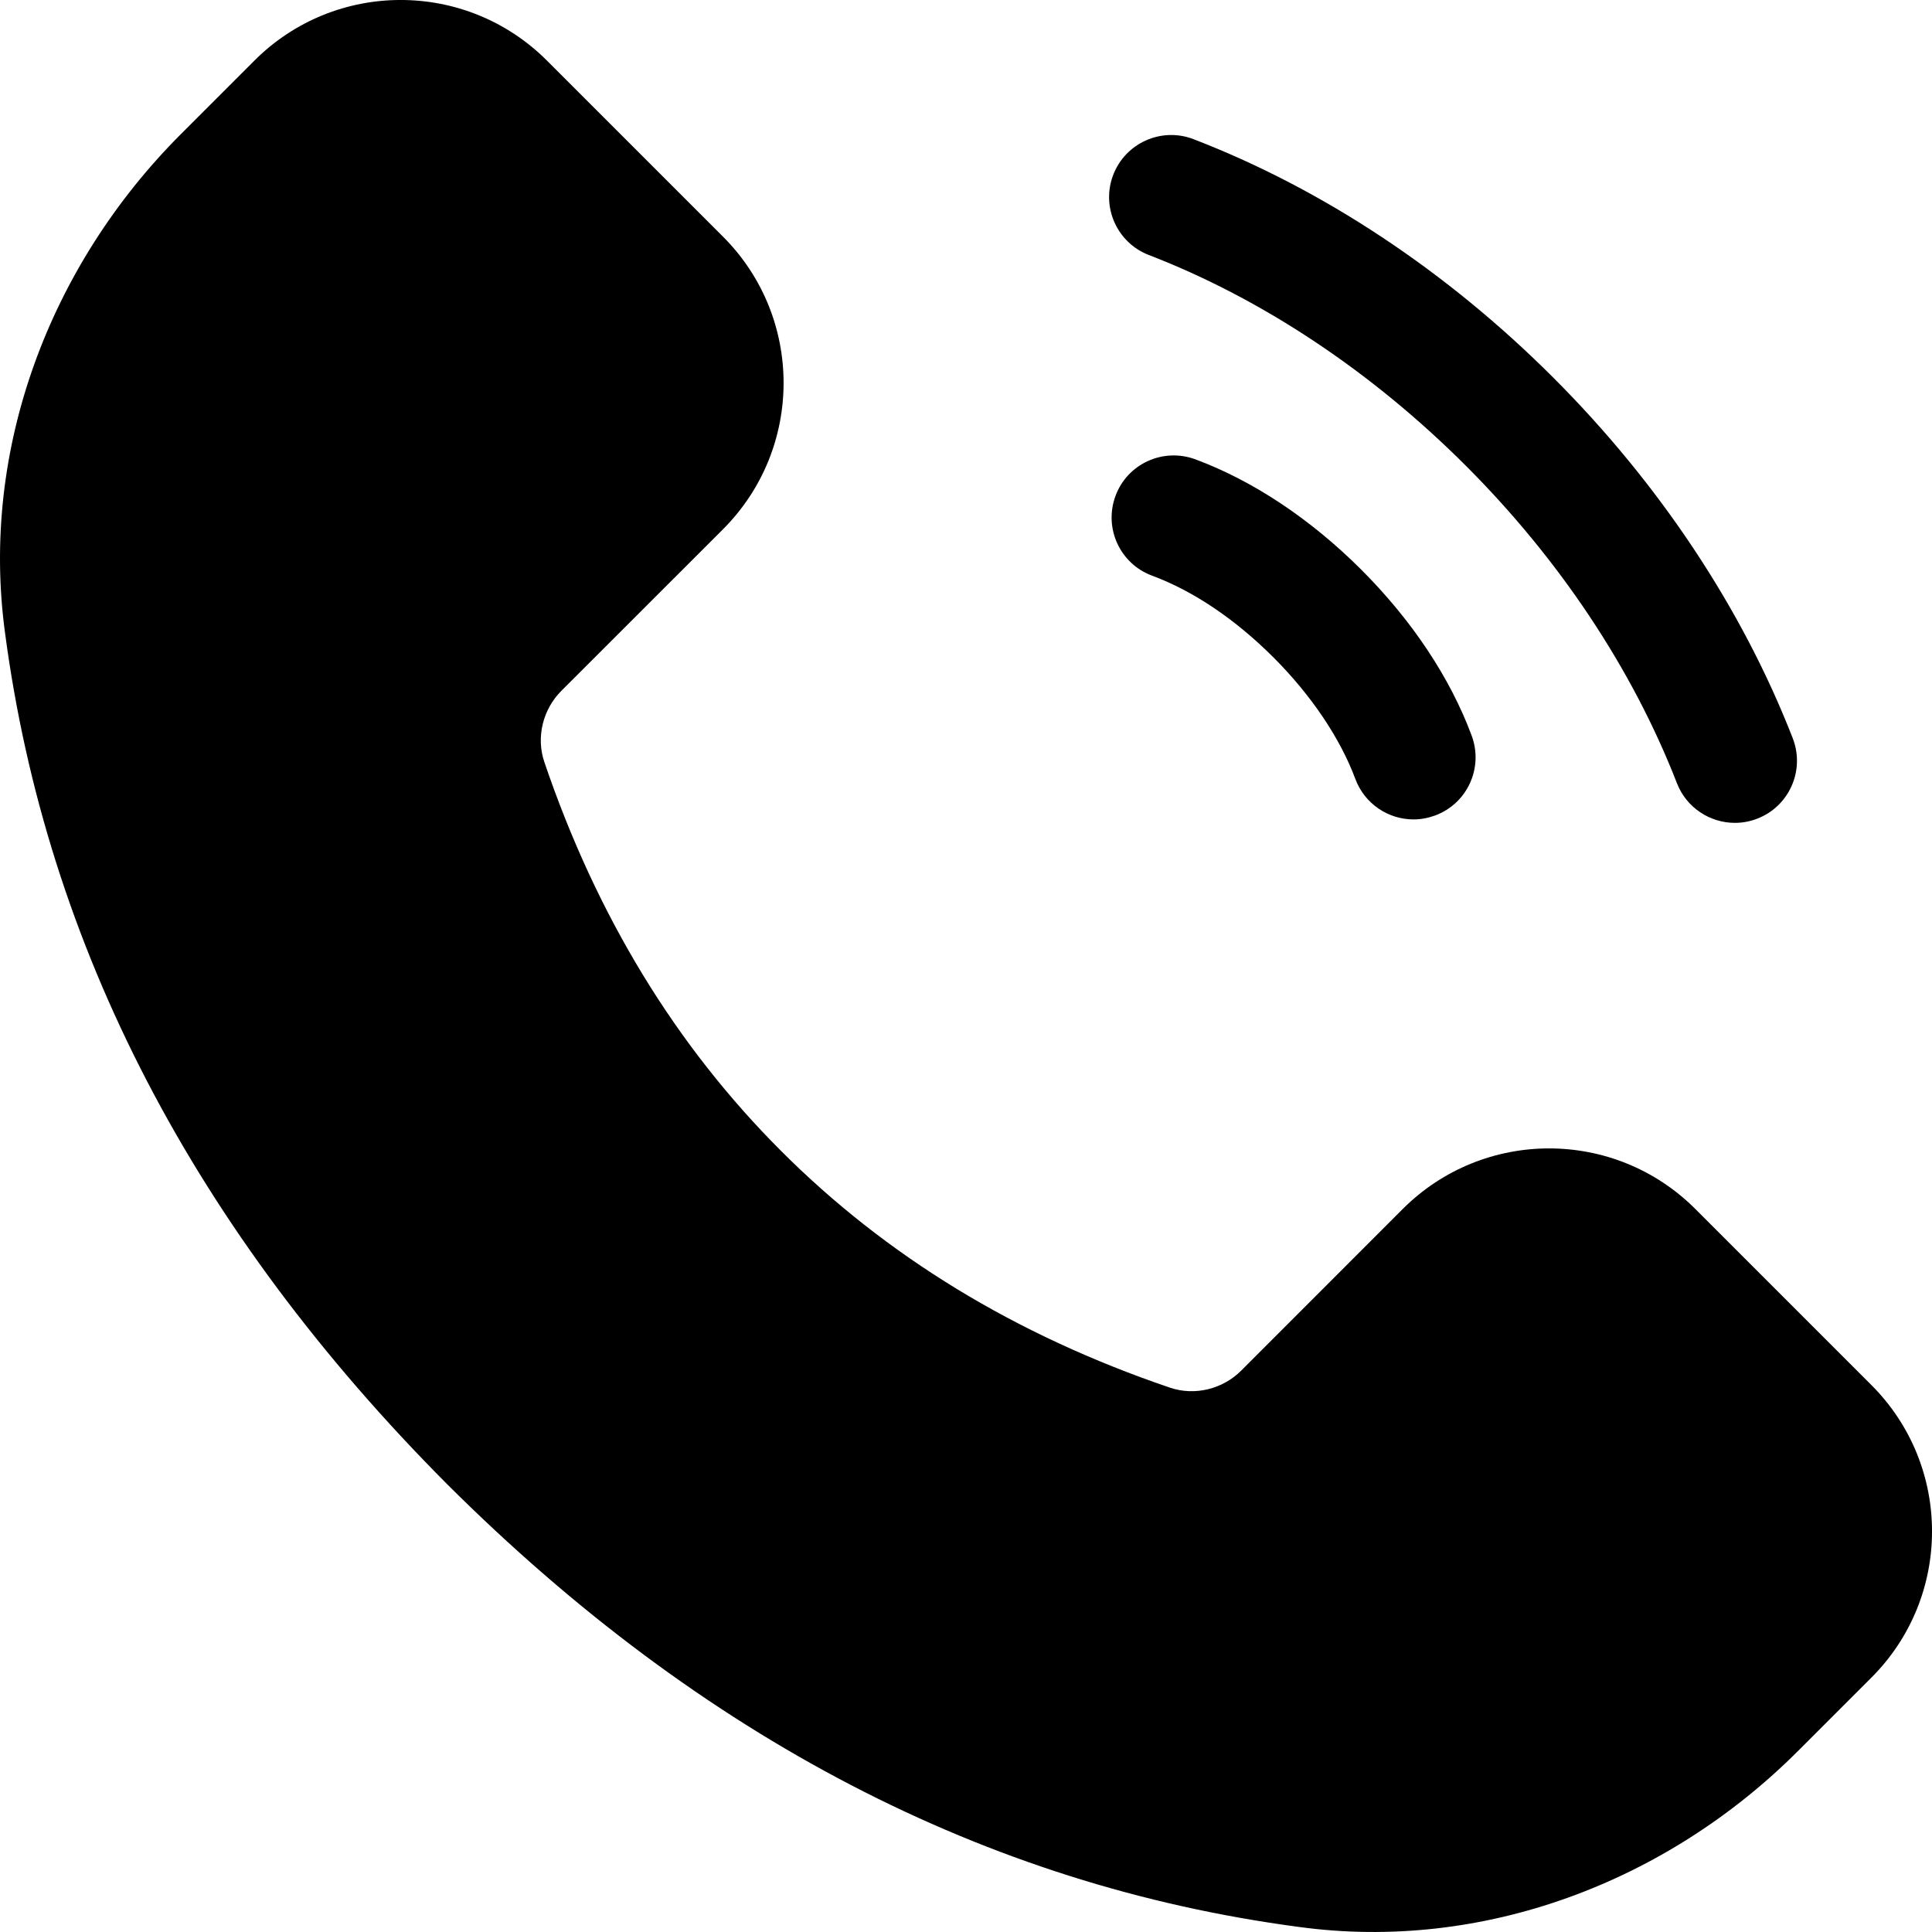
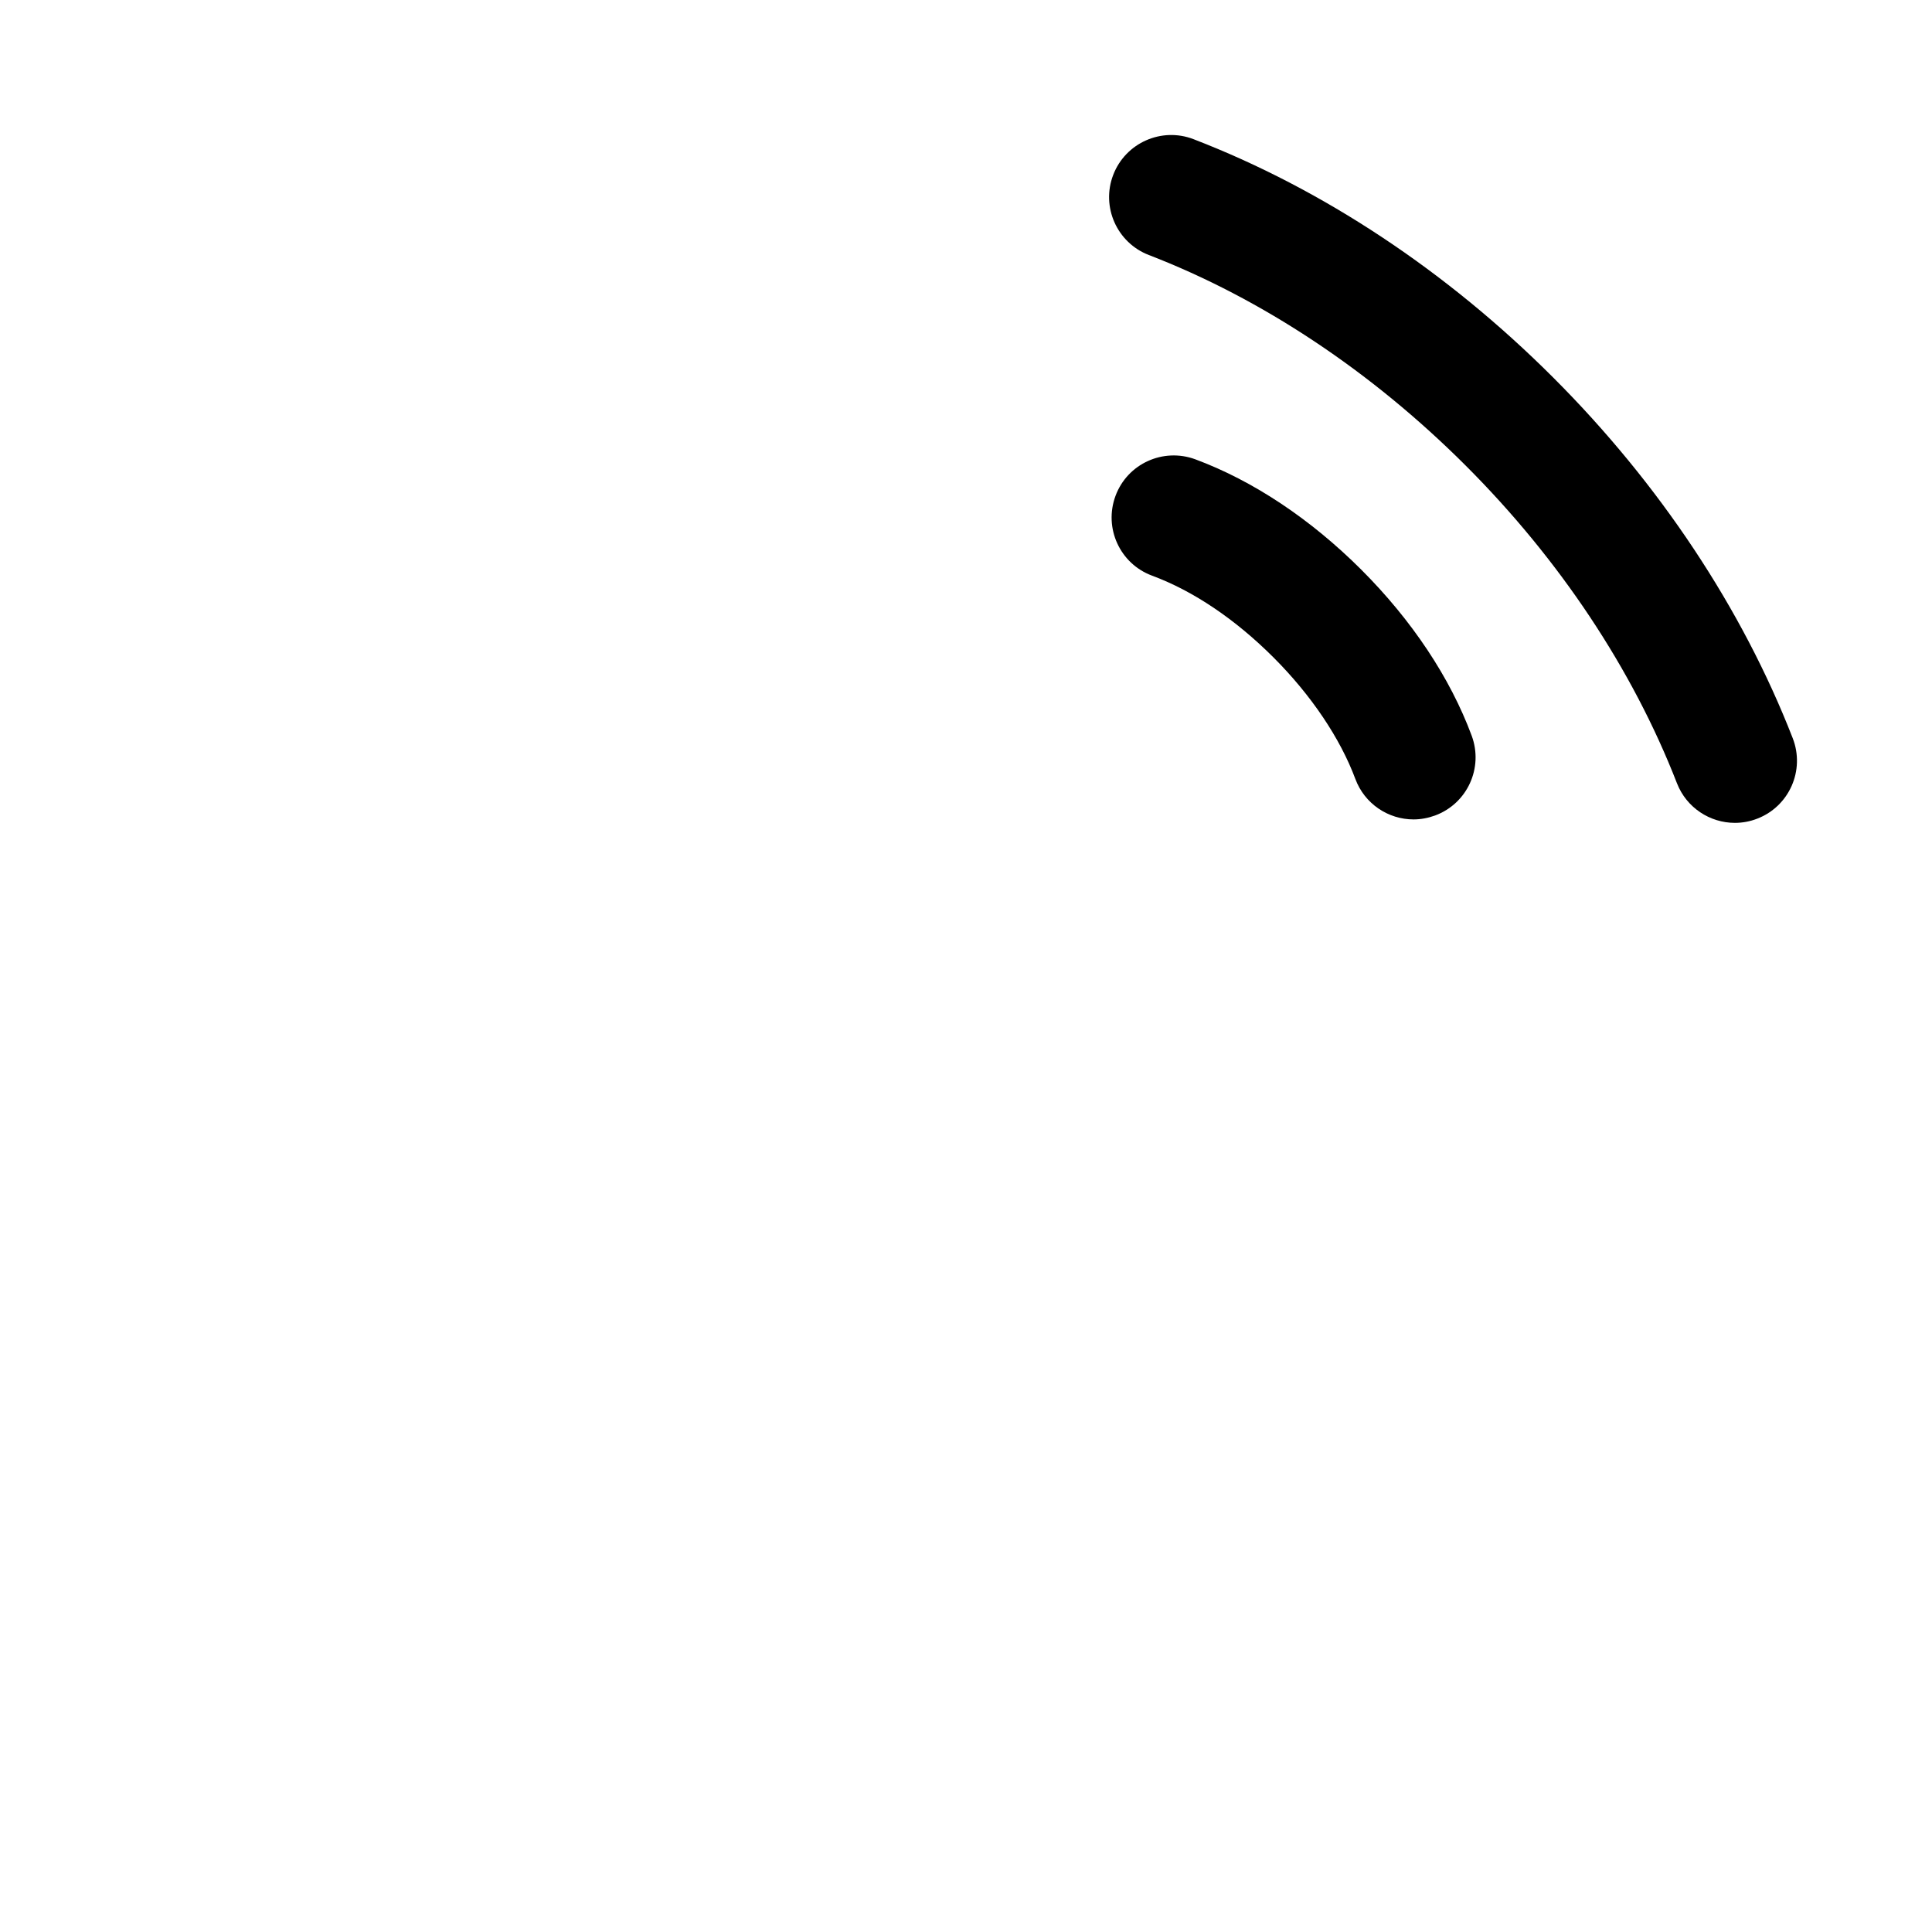
<svg xmlns="http://www.w3.org/2000/svg" width="23" height="23" viewBox="0 0 23 23" fill="#000">
  <path d="M13.677 3.036C15.023 3.555 16.327 4.422 17.448 5.542C18.567 6.66 19.436 7.968 19.964 9.325C20.078 9.617 20.358 9.796 20.653 9.796C20.743 9.796 20.833 9.78 20.922 9.745C21.302 9.597 21.49 9.169 21.342 8.788C20.74 7.242 19.755 5.759 18.493 4.497C17.227 3.23 15.746 2.249 14.209 1.657C13.829 1.51 13.4 1.7 13.253 2.081C13.106 2.462 13.297 2.89 13.677 3.036Z" fill="#000" />
  <path d="M14.23 5.468C13.847 5.327 13.422 5.52 13.28 5.903C13.138 6.286 13.332 6.711 13.715 6.853C14.206 7.035 14.706 7.372 15.161 7.827C15.609 8.275 15.955 8.789 16.135 9.273C16.246 9.571 16.528 9.755 16.828 9.755C16.913 9.755 17 9.739 17.085 9.708C17.468 9.566 17.662 9.141 17.52 8.758C17.264 8.069 16.81 7.386 16.206 6.782C15.602 6.179 14.919 5.724 14.23 5.468Z" fill="#000" />
-   <path d="M9.298 13.701C8.05 12.453 7.106 10.914 6.48 9.071C6.38 8.776 6.463 8.444 6.683 8.224L8.607 6.301C9.569 5.338 9.569 3.779 8.607 2.817L6.512 0.722C5.549 -0.241 3.99 -0.241 3.028 0.722L2.156 1.594C0.592 3.157 -0.24 5.352 0.061 7.542C0.555 11.263 2.312 14.646 5.327 17.673C8.354 20.688 11.737 22.445 15.458 22.939C17.648 23.24 19.843 22.408 21.406 20.844L22.278 19.972C23.241 19.01 23.241 17.451 22.278 16.488L20.183 14.393C19.221 13.431 17.662 13.431 16.699 14.393L14.776 16.317C14.556 16.537 14.224 16.62 13.929 16.52C12.085 15.894 10.546 14.95 9.298 13.701Z" fill="#000" />
</svg>